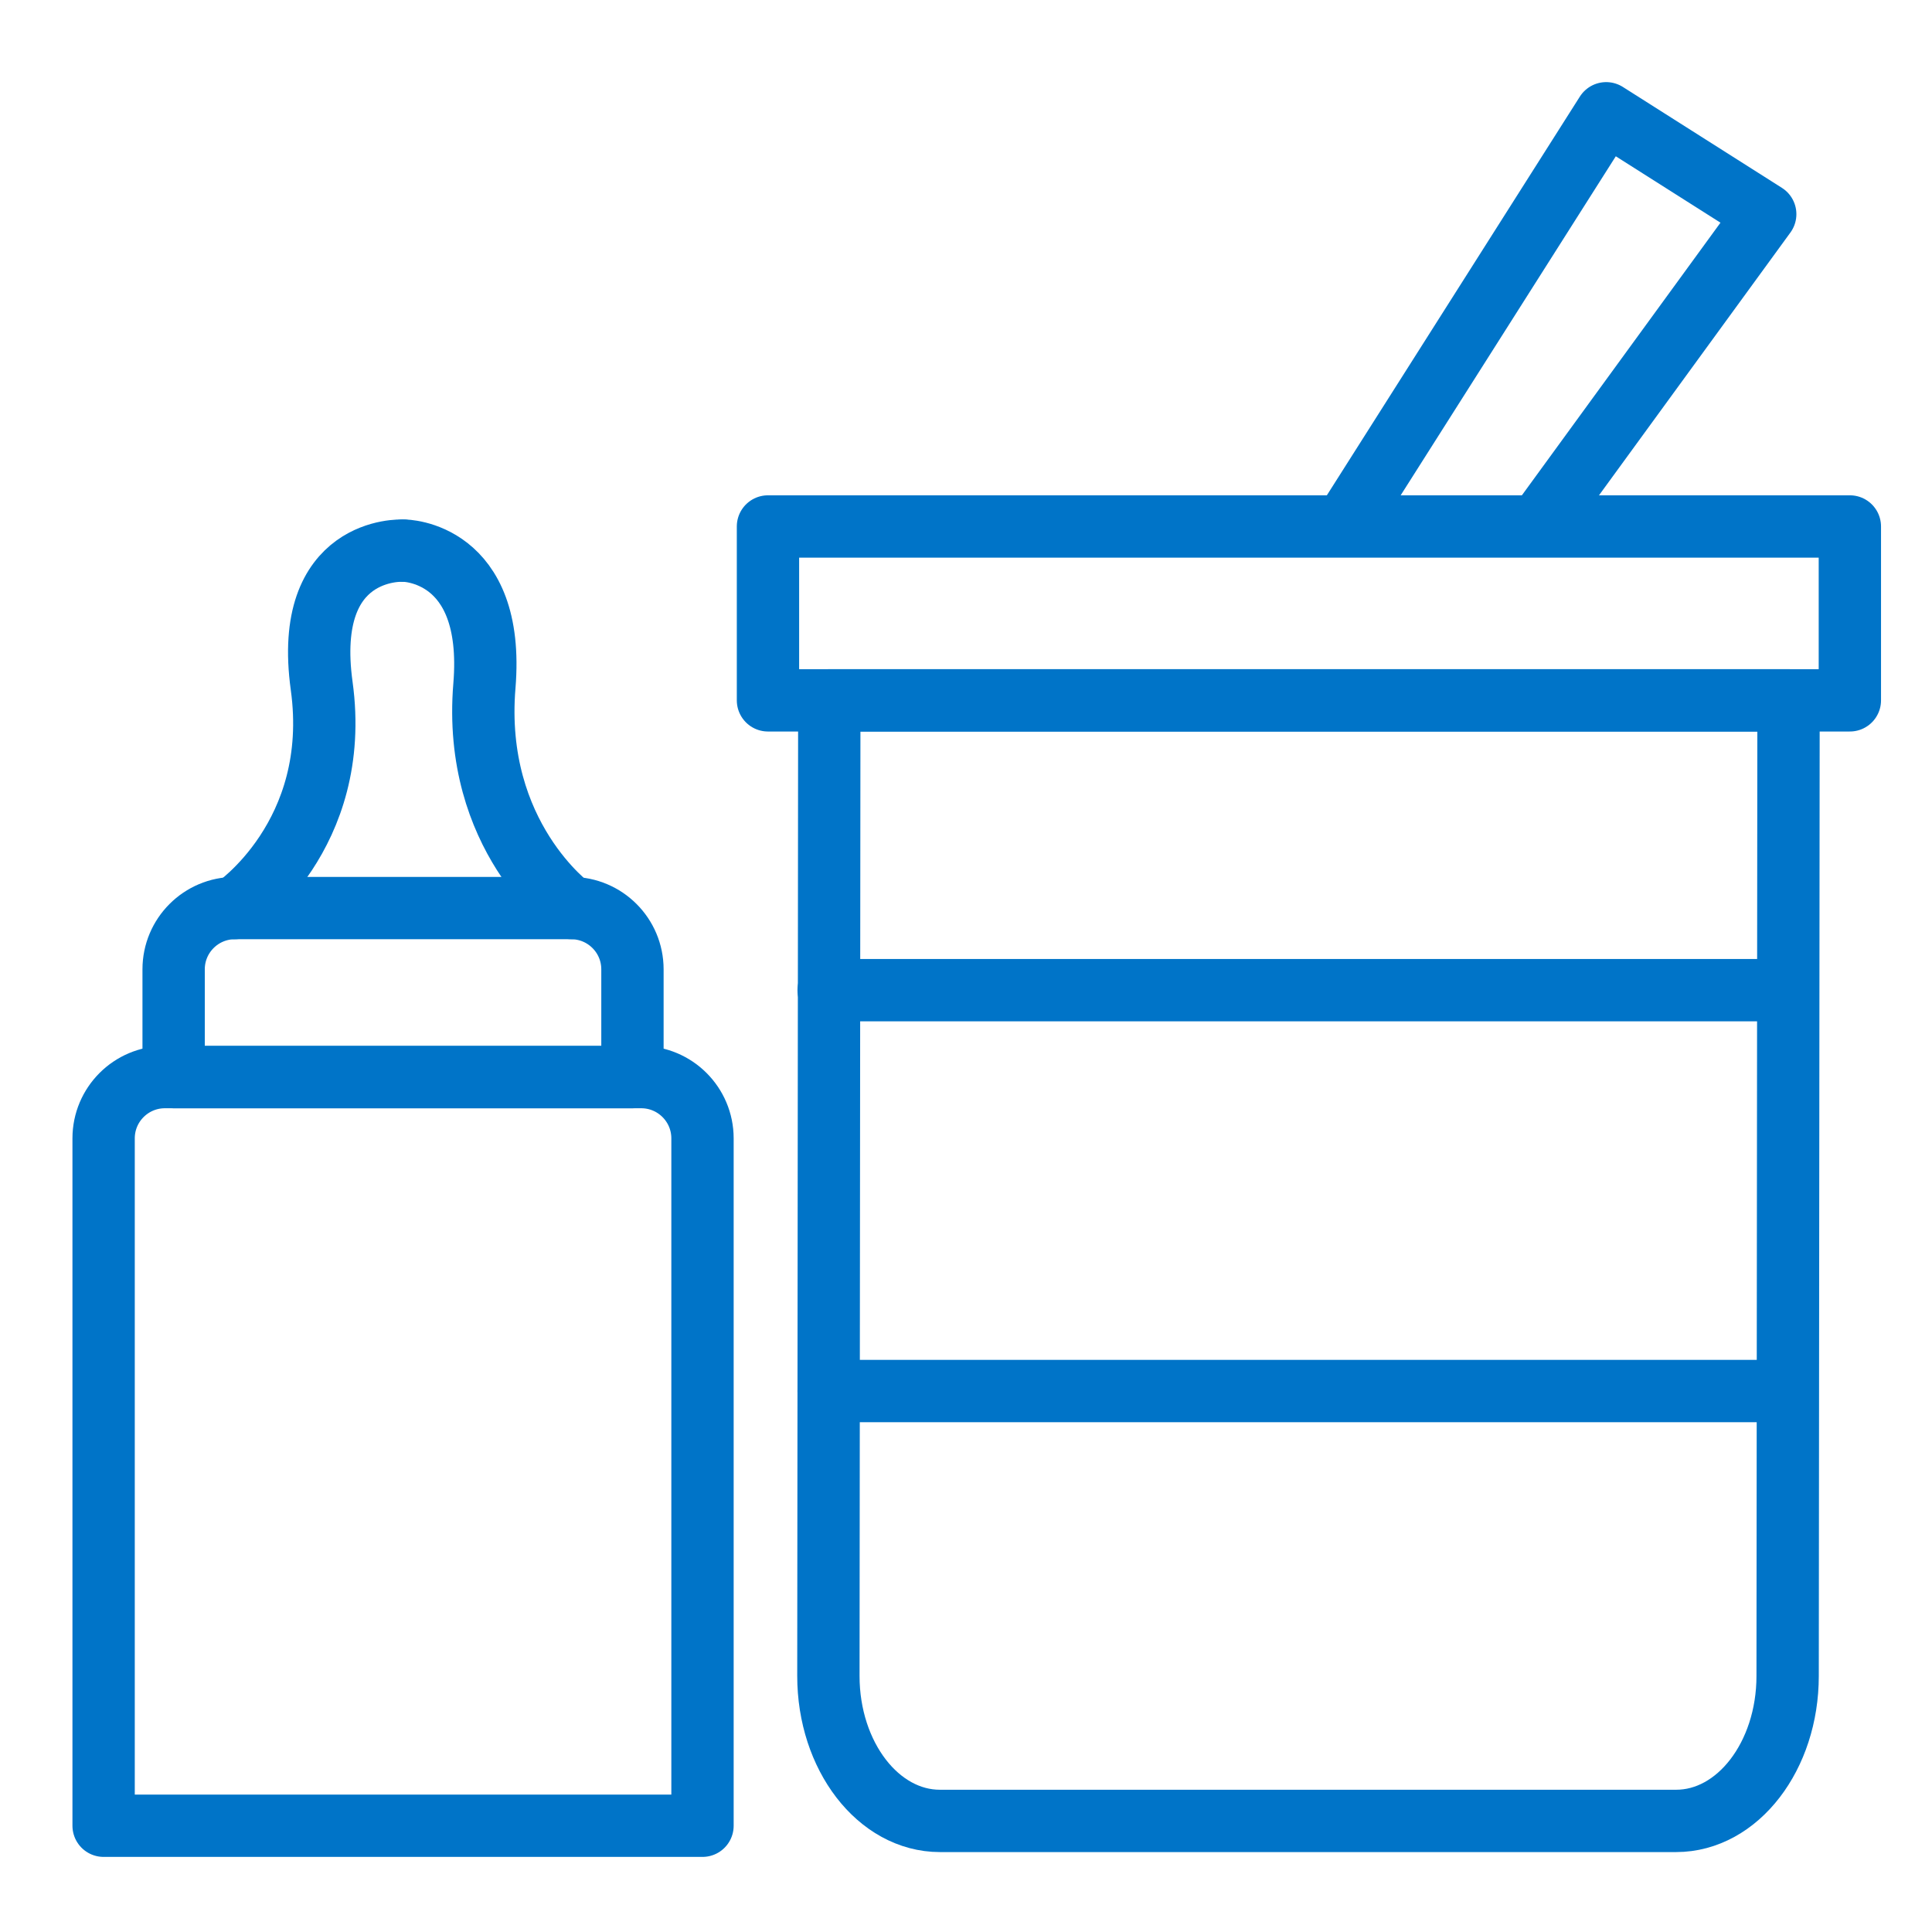
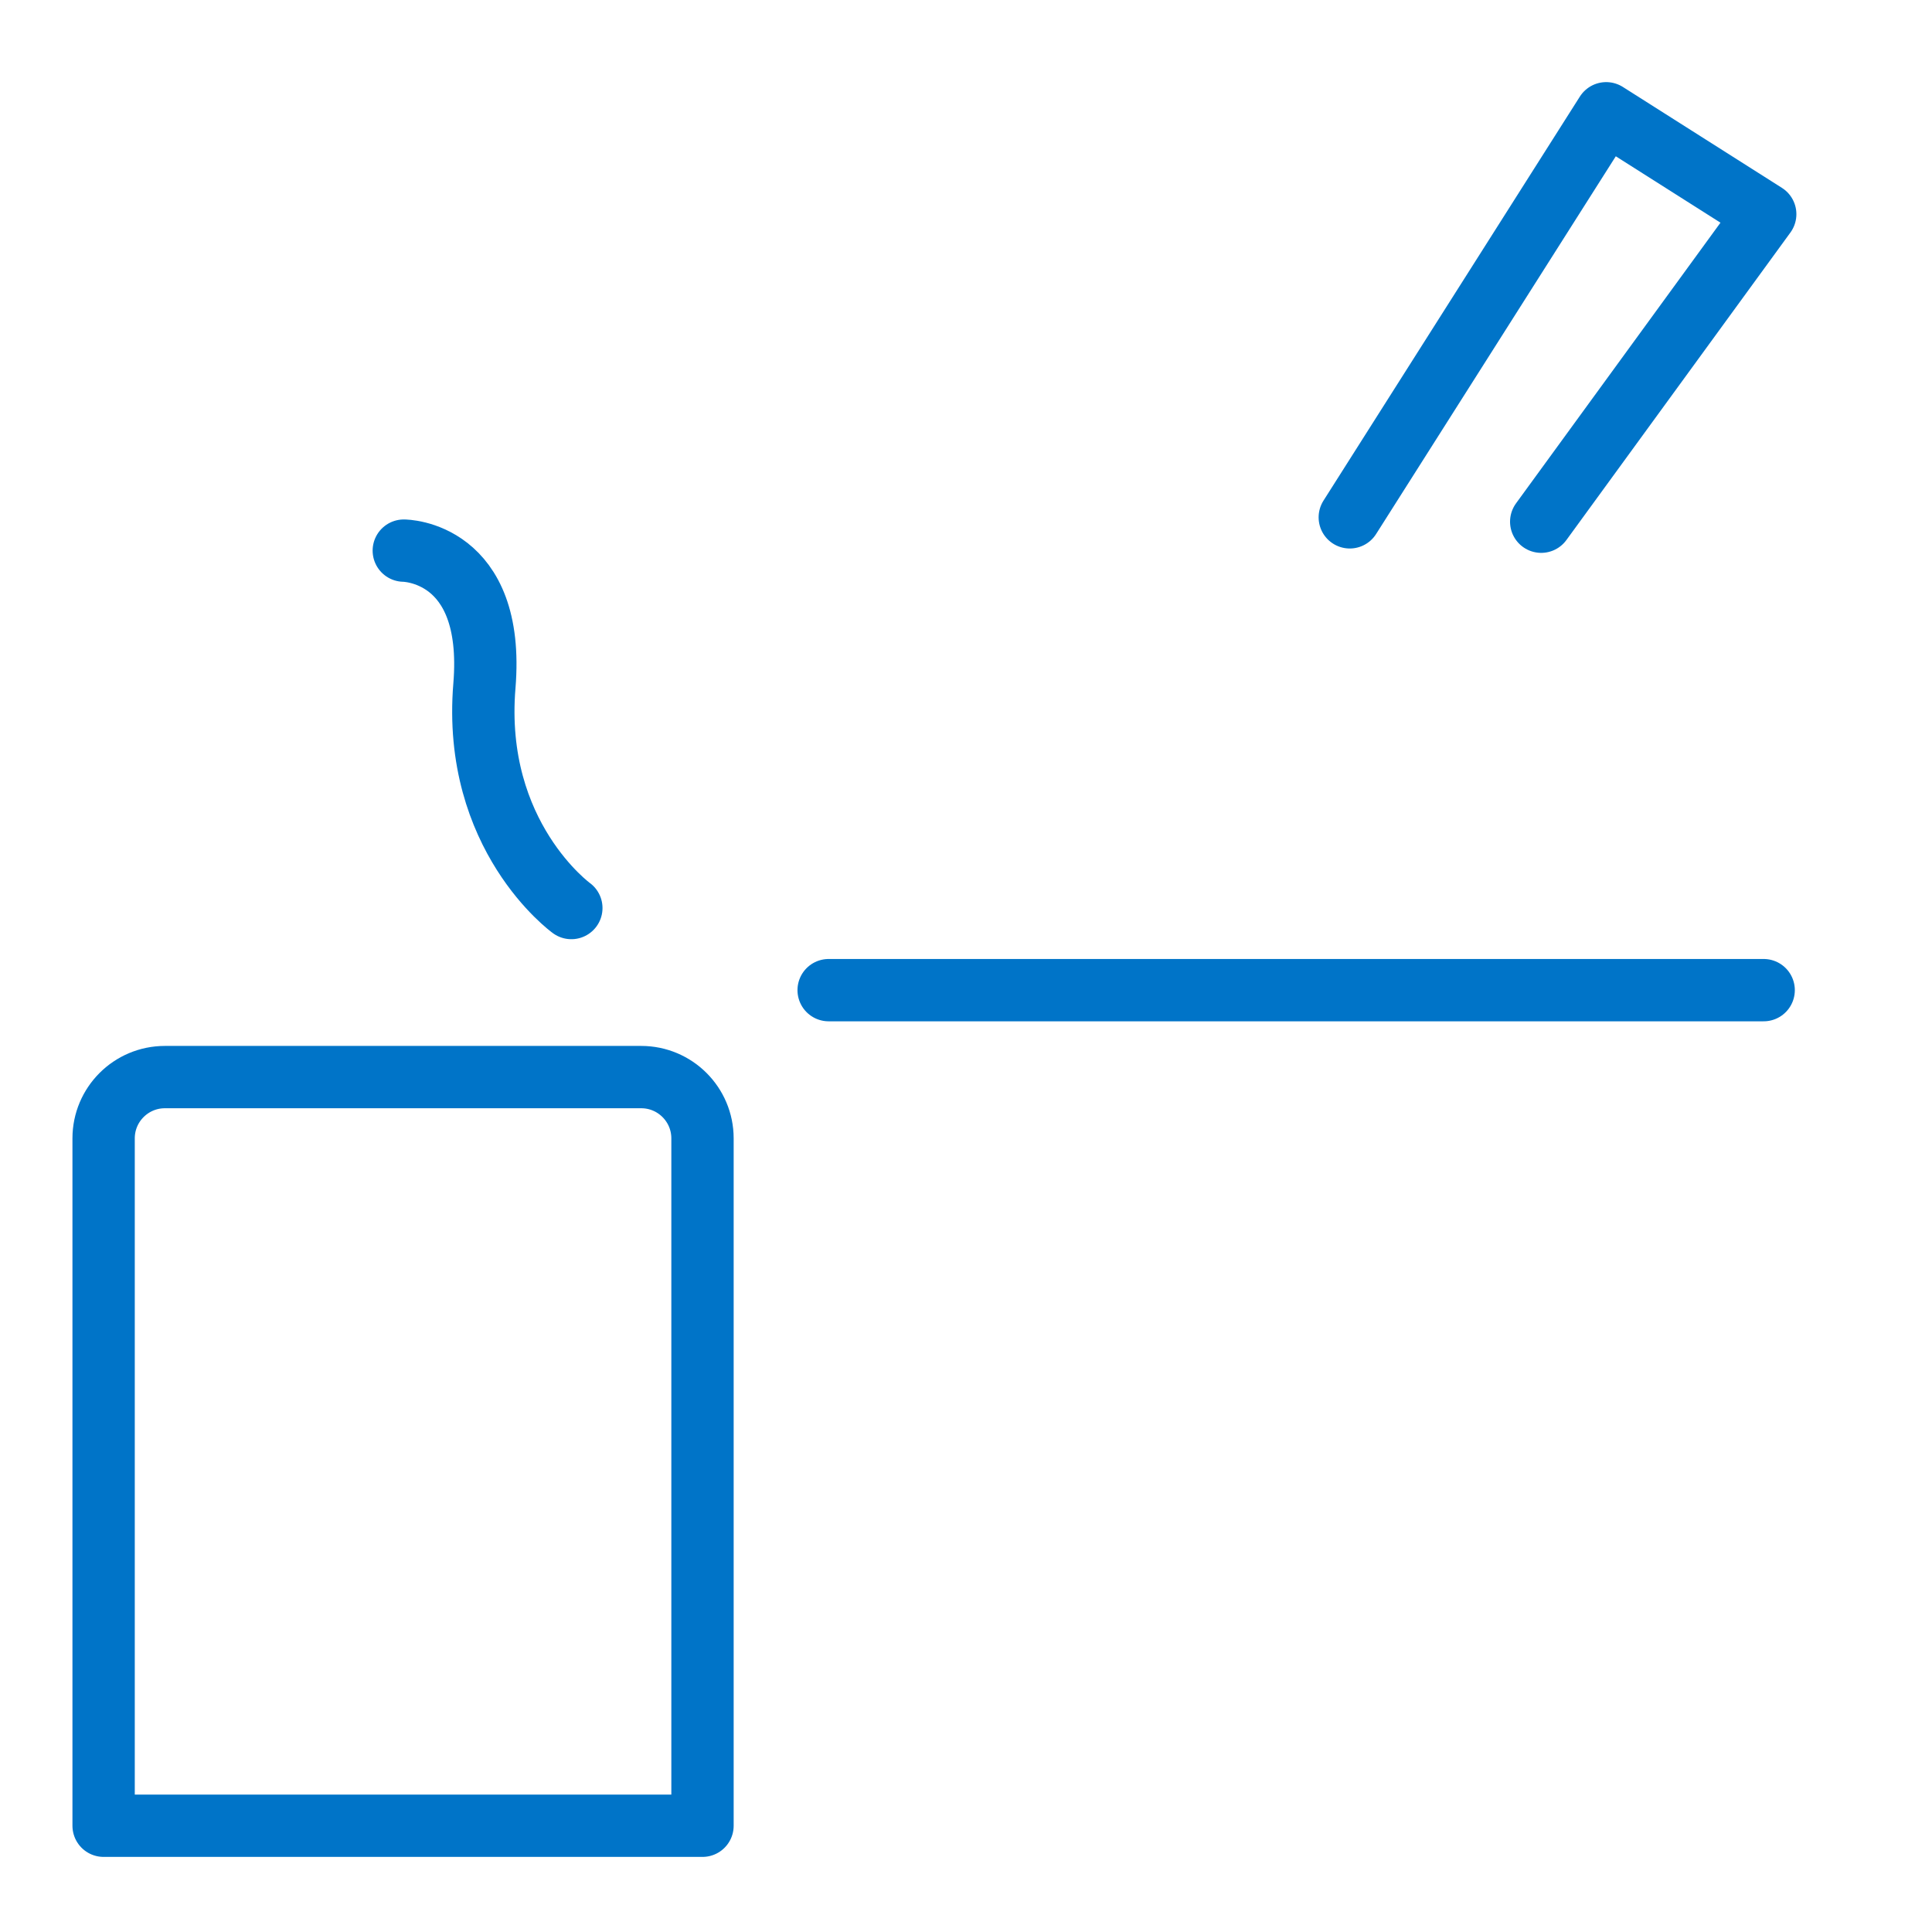
<svg xmlns="http://www.w3.org/2000/svg" width="62" height="62" viewBox="0 0 62 62" fill="none">
  <g clip-path="url(#clip0_7303_3815)">
-     <path d="M53.786 58.435H30.163C28.187 58.435 26.584 56.353 26.584 53.785L26.592 45.26L26.613 22.475H57.396L57.367 53.785C57.367 56.353 55.764 58.435 53.788 58.435H53.786Z" stroke="#0074C8" stroke-width="2" stroke-linecap="round" stroke-linejoin="round" />
-     <path d="M59.364 16.895H24.645V22.475H59.364V16.895Z" stroke="#0074C8" stroke-width="2" stroke-linecap="round" stroke-linejoin="round" />
-     <path d="M56.598 44.64H26.592" stroke="#0074C8" stroke-width="2" stroke-linecap="round" stroke-linejoin="round" />
    <path d="M56.598 31.775H26.592" stroke="#0074C8" stroke-width="2" stroke-linecap="round" stroke-linejoin="round" />
-     <path d="M7.533 29.141C7.533 29.141 10.985 26.809 10.323 22.011C9.703 17.516 12.91 17.671 12.91 17.671" stroke="#0074C8" stroke-width="2" stroke-linecap="round" stroke-linejoin="round" />
    <path d="M18.335 29.14C18.335 29.14 15.147 26.839 15.545 22.01C15.903 17.67 12.958 17.67 12.958 17.67" stroke="#0074C8" stroke-width="2" stroke-linecap="round" stroke-linejoin="round" />
-     <path d="M7.538 29.141H18.33C19.415 29.141 20.296 30.021 20.296 31.106V34.566H5.572V31.106C5.572 30.021 6.453 29.141 7.538 29.141Z" stroke="#0074C8" stroke-width="2" stroke-linecap="round" stroke-linejoin="round" />
    <path d="M5.291 34.565H20.578C21.663 34.565 22.544 35.446 22.544 36.531V58.59H3.325V36.531C3.325 35.446 4.206 34.565 5.291 34.565Z" stroke="#0074C8" stroke-width="2" stroke-linecap="round" stroke-linejoin="round" />
    <path d="M43.316 16.602L51.544 3.635L56.648 6.873L49.459 16.742" stroke="#0074C8" stroke-width="2" stroke-linecap="round" stroke-linejoin="round" />
  </g>
  <defs>
    <clipPath id="clip0_7303_3815">
      <rect width="62" height="62" fill="white" />
    </clipPath>
  </defs>
</svg>